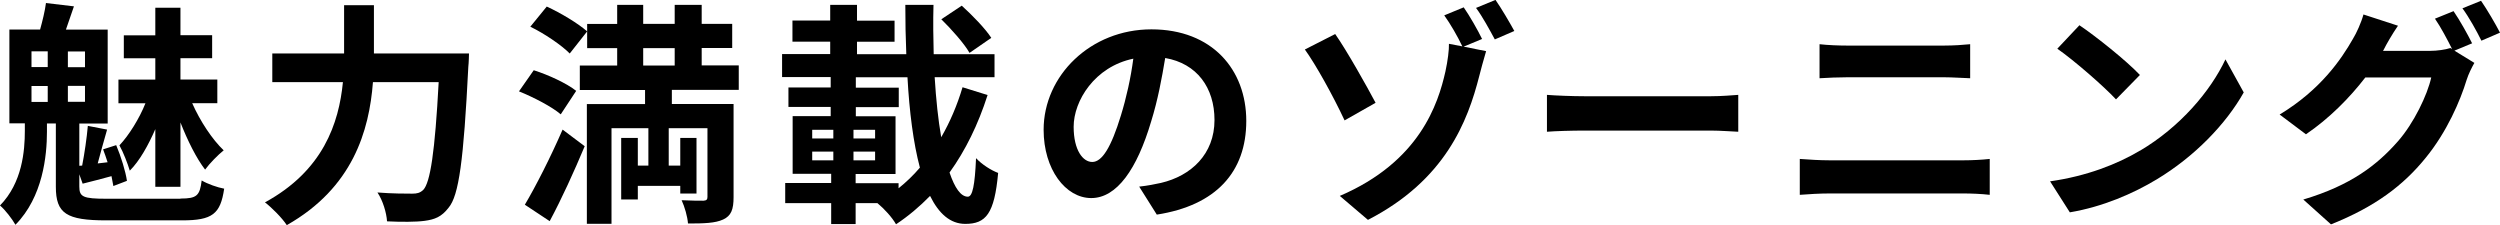
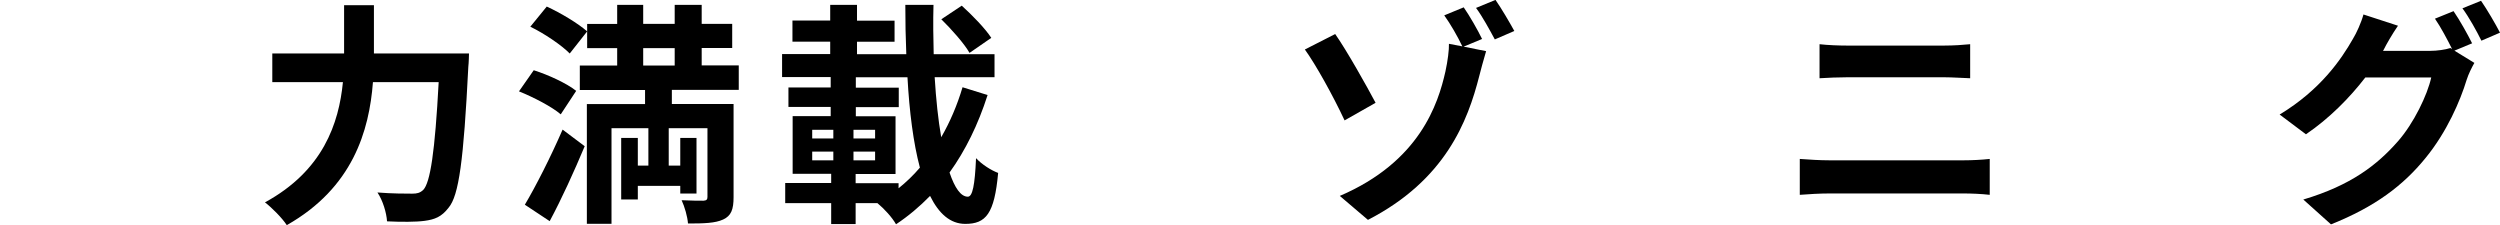
<svg xmlns="http://www.w3.org/2000/svg" viewBox="0 0 255.6 23.02">
-   <path d="m18.46 20.3c1.66 0 1.97-.29 2.16-1.85.6.36 1.63.72 2.3.84-.38 2.59-1.2 3.24-4.3 3.24h-7.75c-4.08 0-5.16-.7-5.16-3.43v-6.48h-.91v.86c0 2.42-.41 6.65-3.22 9.5-.34-.6-1.06-1.54-1.58-1.97 2.28-2.33 2.54-5.59 2.54-7.63v-.77h-1.58v-9.59h3.14c.24-.86.5-1.92.6-2.71l2.86.34c-.29.86-.58 1.68-.82 2.38h4.27v9.6h-2.9v4.32l.29-.02c.24-1.22.48-2.88.58-4.06l1.97.38c-.34 1.13-.67 2.42-.96 3.46l1.01-.12c-.14-.46-.31-.91-.46-1.32l1.34-.43c.5 1.18.96 2.69 1.1 3.65l-1.39.53c-.05-.29-.12-.62-.19-1.01-1.06.29-1.99.53-2.95.77l-.34-.96v1.25c0 1.06.38 1.25 2.78 1.25h7.56zm-15.24-13.44h1.66v-1.61h-1.66zm0 3.56h1.66v-1.63h-1.66zm5.47-5.16h-1.75v1.61h1.75zm0 3.52h-1.75v1.63h1.75zm7.2 4.4c-.72 1.66-1.61 3.26-2.62 4.27-.22-.74-.67-1.9-1.06-2.59.96-1.01 2.04-2.74 2.66-4.3h-2.76v-2.42h3.77v-2.18h-3.22v-2.35h3.22v-2.82h2.57v2.81h3.24v2.35h-3.24v2.18h3.77v2.42h-2.57c.82 1.85 2.06 3.72 3.22 4.82-.58.46-1.44 1.34-1.9 1.97-.89-1.15-1.8-2.98-2.52-4.82v6.58h-2.57v-5.93z" />
  <path d="m47.95 5.47s-.02.98-.07 1.37c-.48 9.55-.96 13.15-2.02 14.4-.72.94-1.42 1.2-2.45 1.34-.89.12-2.38.12-3.84.05-.05-.86-.43-2.14-.98-2.95 1.51.12 2.93.12 3.55.12.5 0 .79-.07 1.13-.38.72-.74 1.2-3.89 1.58-11.02h-6.72c-.38 4.97-2.06 10.8-8.81 14.62-.46-.72-1.54-1.8-2.23-2.33 5.95-3.24 7.56-8.09 7.97-12.29h-7.22v-2.93h7.34v-4.94h3.05v4.94z" />
  <path d="m57.33 11.69c-.89-.77-2.78-1.75-4.27-2.35l1.51-2.16c1.46.46 3.38 1.34 4.34 2.11zm-3.67 9.24c1.1-1.85 2.64-4.87 3.86-7.68l2.26 1.7c-1.08 2.57-2.33 5.33-3.58 7.66zm2.24-20.26c1.42.65 3.22 1.73 4.13 2.54l-1.78 2.26c-.82-.84-2.59-2.04-4.03-2.74zm12.79 8.52v1.44h6.31v9.53c0 1.25-.24 1.9-1.06 2.28s-1.97.41-3.6.41c-.05-.7-.34-1.7-.65-2.38.89.05 1.92.05 2.23.05.31-.02.41-.12.41-.38v-7.03h-3.96v3.82h1.18v-2.83h1.66v5.69h-1.66v-.79h-4.34v1.39h-1.7v-6.29h1.7v2.83h1.08v-3.82h-3.77v9.77h-2.52v-12.24h5.95v-1.44h-6.67v-2.5h3.82v-1.78h-3.07v-2.47h3.07v-1.95h2.66v1.94h3.22v-1.94h2.76v1.94h3.12v2.47h-3.12v1.78h3.79v2.5zm-2.93-2.49h3.22v-1.78h-3.22z" />
  <path d="m100.97 9.72c-.96 3-2.26 5.66-3.89 7.92.53 1.56 1.15 2.47 1.87 2.47.48 0 .72-1.15.84-3.94.6.65 1.56 1.25 2.26 1.51-.38 4.18-1.25 5.21-3.36 5.21-1.54 0-2.71-1.06-3.6-2.86-1.06 1.08-2.21 2.06-3.48 2.9-.41-.72-1.2-1.58-1.9-2.16h-2.23v2.14h-2.5v-2.14h-4.7v-2.06h4.7v-.94h-3.94v-5.9h3.89v-.94h-4.32v-1.99h4.32v-1.06h-4.97v-2.35h4.92v-1.27h-3.86v-2.16h3.86v-1.6h2.74v1.61h3.84v2.16h-3.84v1.27h5.04c-.07-1.66-.1-3.34-.1-5.04h2.88c-.05 1.73-.02 3.41.02 5.04h6.22v2.35h-6.12c.14 2.28.36 4.37.67 6.14.89-1.54 1.63-3.26 2.18-5.11l2.54.79zm-17.93 4.44h2.16v-.89h-2.16zm0 2.23h2.16v-.89h-2.16zm6.43-2.23v-.89h-2.21v.89zm0 2.23v-.89h-2.21v.89zm2.4 2.86c.77-.62 1.51-1.32 2.18-2.11-.67-2.52-1.08-5.74-1.27-9.24h-5.28v1.06h4.39v1.99h-4.39v.94h4.06v5.9h-4.08v.94h4.39v.53zm7.25-13.85c-.53-.94-1.85-2.42-2.88-3.43l2.09-1.39c1.06.96 2.4 2.33 3.02 3.29l-2.23 1.54z" />
-   <path d="m118.27 21.94-1.8-2.86c.91-.1 1.58-.24 2.23-.38 3.07-.72 5.47-2.93 5.47-6.43 0-3.31-1.8-5.78-5.04-6.34-.34 2.04-.74 4.25-1.44 6.5-1.44 4.85-3.5 7.82-6.12 7.82s-4.87-2.93-4.87-6.98c0-5.54 4.8-10.27 11.02-10.27s9.7 4.13 9.7 9.36-3.1 8.64-9.14 9.58zm-6.6-5.38c1.01 0 1.94-1.51 2.93-4.75.55-1.78 1.01-3.82 1.27-5.81-3.96.82-6.1 4.32-6.1 6.96 0 2.42.96 3.6 1.9 3.6z" />
-   <path d="m140.64 10.51-3.17 1.8c-1.2-2.57-2.95-5.71-4.06-7.25l3.1-1.58c1.18 1.68 3.24 5.35 4.13 7.03zm10.9-6.53-1.9.79 2.3.46c-.26.86-.58 2.06-.7 2.54-1.18 4.63-3.46 10.63-11.38 14.71l-2.88-2.45c8.18-3.5 10.06-9.43 10.8-12.72.24-1.1.38-2.23.36-2.83l1.37.26c-.48-1.01-1.22-2.3-1.85-3.17l1.99-.82c.6.86 1.44 2.33 1.87 3.22zm3.28-.81-1.99.86c-.53-.98-1.27-2.35-1.92-3.22l1.99-.82c.6.86 1.46 2.33 1.92 3.17z" />
-   <path d="m162.02 9.84h12.89c1.13 0 2.18-.1 2.81-.14v3.77c-.58-.02-1.8-.12-2.81-.12h-12.89c-1.37 0-2.98.05-3.86.12v-3.77c.86.07 2.62.14 3.86.14z" />
+   <path d="m140.64 10.51-3.17 1.8c-1.2-2.57-2.95-5.71-4.06-7.25l3.1-1.58c1.18 1.68 3.24 5.35 4.13 7.03zm10.9-6.53-1.9.79 2.3.46c-.26.86-.58 2.06-.7 2.54-1.18 4.63-3.46 10.63-11.38 14.71l-2.88-2.45c8.18-3.5 10.06-9.43 10.8-12.72.24-1.1.38-2.23.36-2.83l1.37.26c-.48-1.01-1.22-2.3-1.85-3.17l1.99-.82c.6.86 1.44 2.33 1.87 3.22zm3.28-.81-1.99.86c-.53-.98-1.27-2.35-1.92-3.22l1.99-.82c.6.86 1.46 2.33 1.92 3.17" />
  <path d="m187.01 16.39h13.78c.82 0 1.82-.05 2.64-.14v3.67c-.84-.1-1.92-.14-2.64-.14h-13.78c-.94 0-2.11.07-3 .14v-3.67c.94.07 2.06.14 3 .14zm1.82-11.73h9.94c.96 0 1.99-.07 2.66-.14v3.48c-.7-.02-1.82-.1-2.66-.1h-9.91c-.91 0-2.02.05-2.83.1v-3.48c.86.1 1.99.14 2.81.14z" />
-   <path d="m218.79 15.41c4.1-2.42 7.22-6.1 8.74-9.34l1.87 3.38c-1.82 3.24-5.02 6.55-8.88 8.88-2.42 1.46-5.52 2.81-8.9 3.38l-2.02-3.17c3.74-.53 6.86-1.75 9.19-3.14zm0-7.75-2.45 2.5c-1.25-1.34-4.25-3.96-6-5.18l2.26-2.4c1.68 1.13 4.8 3.62 6.19 5.09z" />
  <path d="m252.72 4.44-1.78.74 2.04 1.25c-.26.46-.6 1.13-.79 1.73-.65 2.14-2.02 5.33-4.2 7.99-2.28 2.81-5.16 4.99-9.67 6.79l-2.83-2.54c4.9-1.46 7.56-3.55 9.67-5.95 1.63-1.85 3.02-4.75 3.41-6.53h-6.74c-1.61 2.09-3.7 4.2-6.07 5.81l-2.69-2.02c4.2-2.54 6.31-5.66 7.49-7.73.36-.58.86-1.68 1.08-2.5l3.53 1.15c-.58.84-1.2 1.92-1.46 2.45-.02.05-.05.07-.07.12h4.8c.74 0 1.56-.12 2.09-.29l.17.1c-.48-.96-1.15-2.23-1.75-3.1l1.9-.77c.6.86 1.46 2.4 1.9 3.29zm2.88-1.1-1.9.82c-.5-1.01-1.27-2.4-1.94-3.31l1.9-.77c.62.89 1.51 2.42 1.94 3.26z" />
</svg>